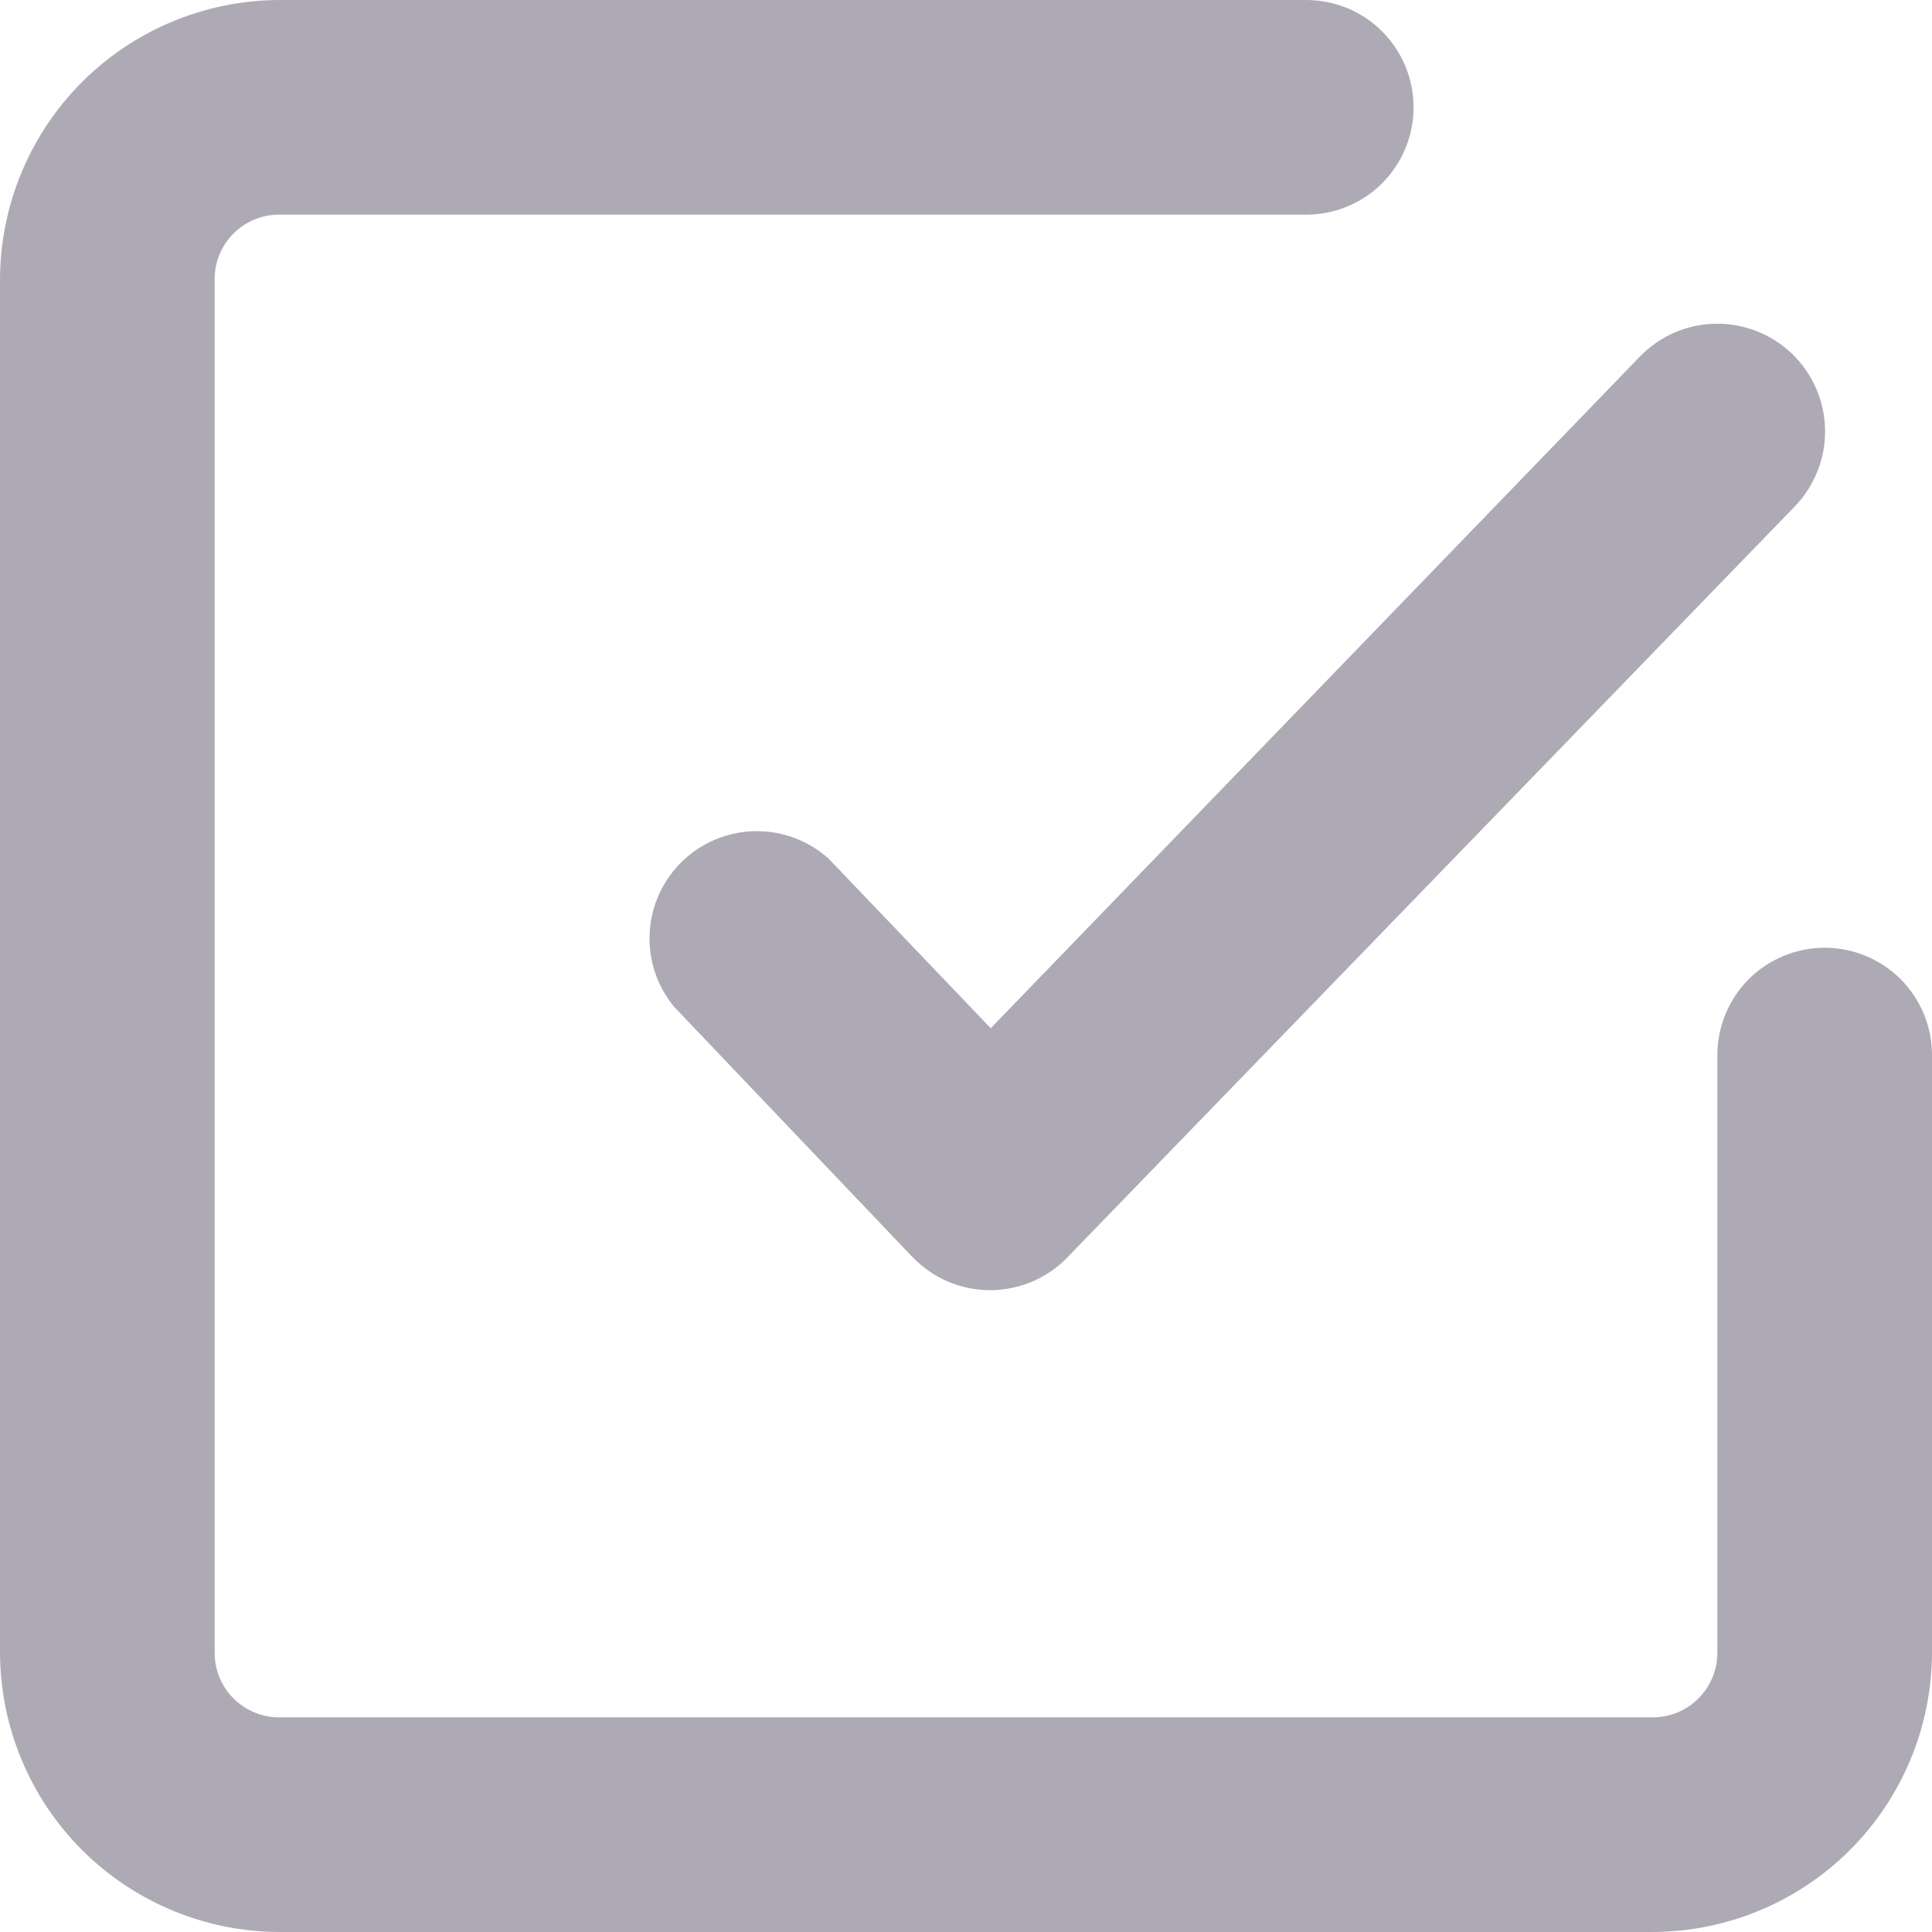
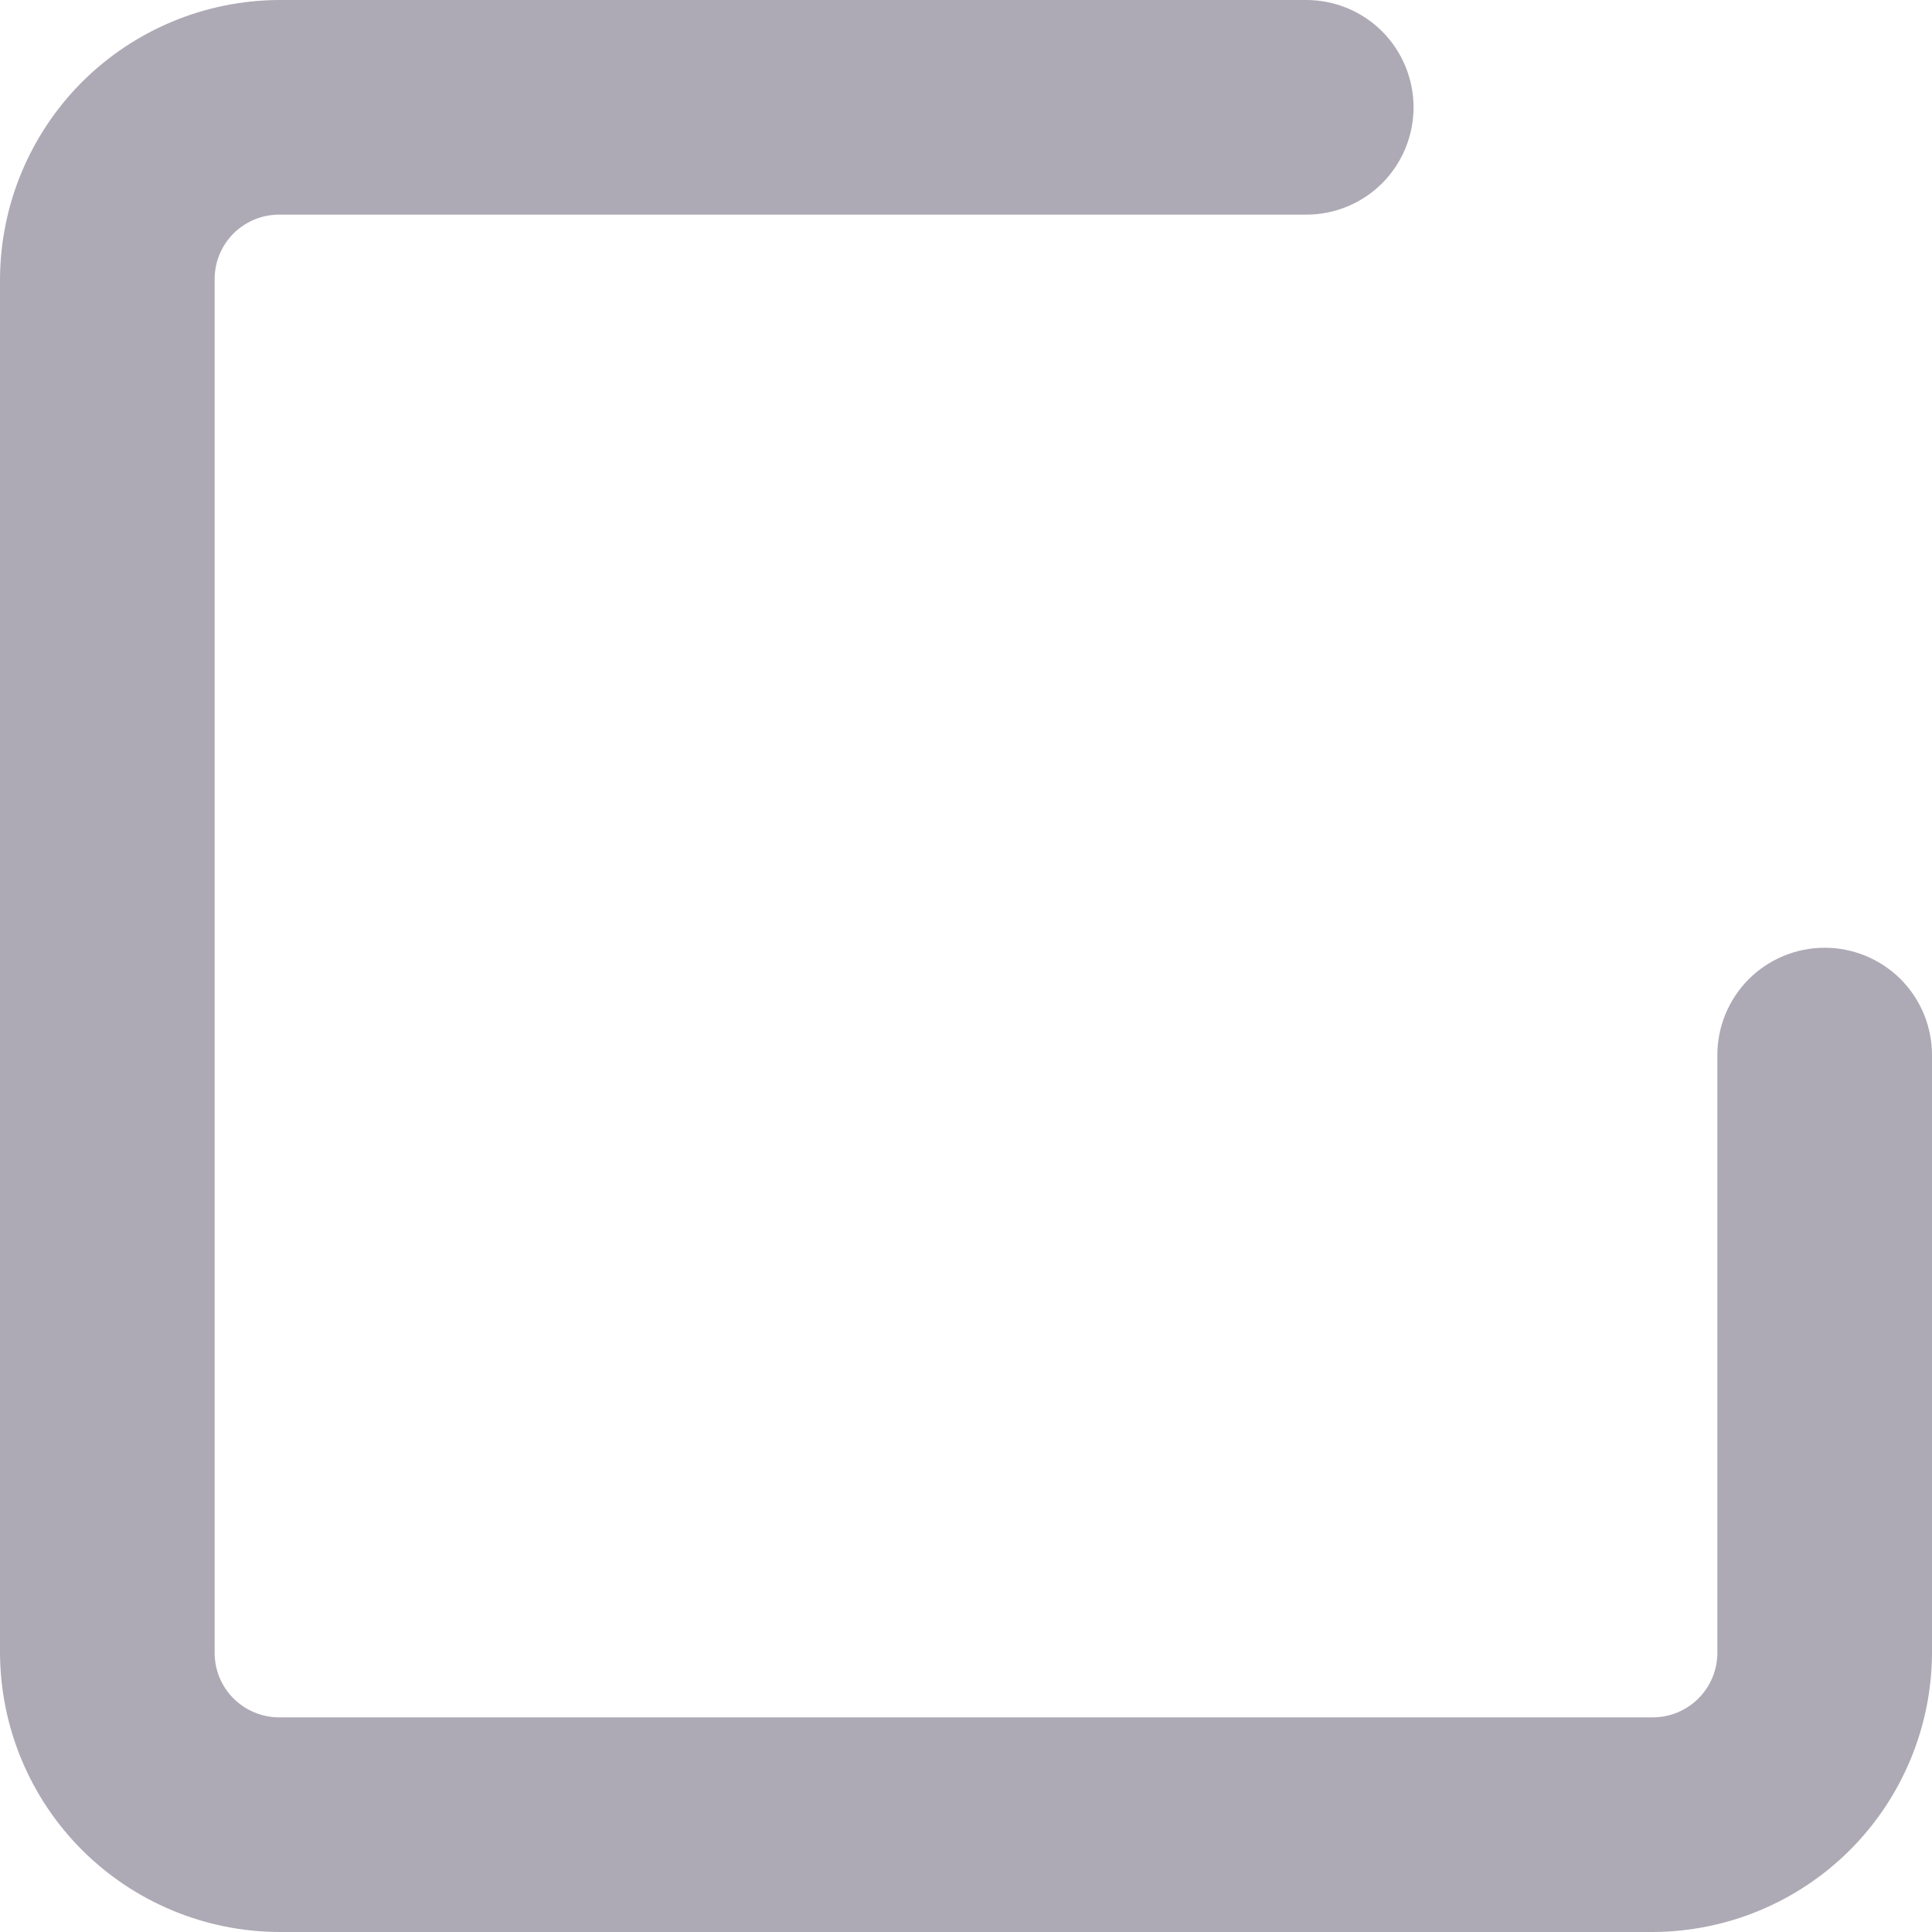
<svg xmlns="http://www.w3.org/2000/svg" width="20" height="20" viewBox="0 0 20 20" fill="none">
  <path d="M18.889 9.811C18.594 9.811 18.312 9.928 18.103 10.136C17.895 10.345 17.778 10.627 17.778 10.922V17.111C17.778 17.288 17.707 17.457 17.582 17.582C17.457 17.707 17.288 17.778 17.111 17.778H2.889C2.712 17.778 2.543 17.707 2.417 17.582C2.292 17.457 2.222 17.288 2.222 17.111V2.889C2.222 2.712 2.292 2.543 2.417 2.417C2.543 2.292 2.712 2.222 2.889 2.222H13.522C13.817 2.222 14.1 2.105 14.308 1.897C14.516 1.688 14.633 1.406 14.633 1.111C14.633 0.816 14.516 0.534 14.308 0.325C14.1 0.117 13.817 0 13.522 0H2.889C2.124 0.003 1.391 0.308 0.849 0.849C0.308 1.391 0.003 2.124 0 2.889V17.111C0.003 17.876 0.308 18.61 0.849 19.151C1.391 19.692 2.124 19.997 2.889 20H17.111C17.876 19.997 18.61 19.692 19.151 19.151C19.692 18.61 19.997 17.876 20 17.111V10.922C20 10.627 19.883 10.345 19.675 10.136C19.466 9.928 19.184 9.811 18.889 9.811Z" fill="#AEAAB5" />
-   <path d="M8.578 8.889C8.369 8.701 8.098 8.6 7.817 8.604C7.537 8.609 7.268 8.719 7.066 8.913C6.864 9.107 6.742 9.37 6.726 9.65C6.709 9.93 6.799 10.206 6.978 10.422L9.444 13.011C9.548 13.119 9.672 13.206 9.809 13.265C9.947 13.324 10.095 13.355 10.245 13.356C10.393 13.356 10.541 13.327 10.678 13.27C10.816 13.213 10.94 13.129 11.044 13.022L18.578 5.244C18.68 5.139 18.76 5.015 18.814 4.879C18.869 4.743 18.895 4.597 18.893 4.451C18.891 4.304 18.86 4.16 18.802 4.025C18.744 3.891 18.661 3.769 18.556 3.667C18.451 3.565 18.326 3.484 18.19 3.43C18.054 3.376 17.909 3.349 17.762 3.351C17.616 3.353 17.471 3.384 17.336 3.442C17.202 3.5 17.08 3.584 16.978 3.689L10.256 10.644L8.578 8.889Z" fill="#AEAAB5" />
</svg>